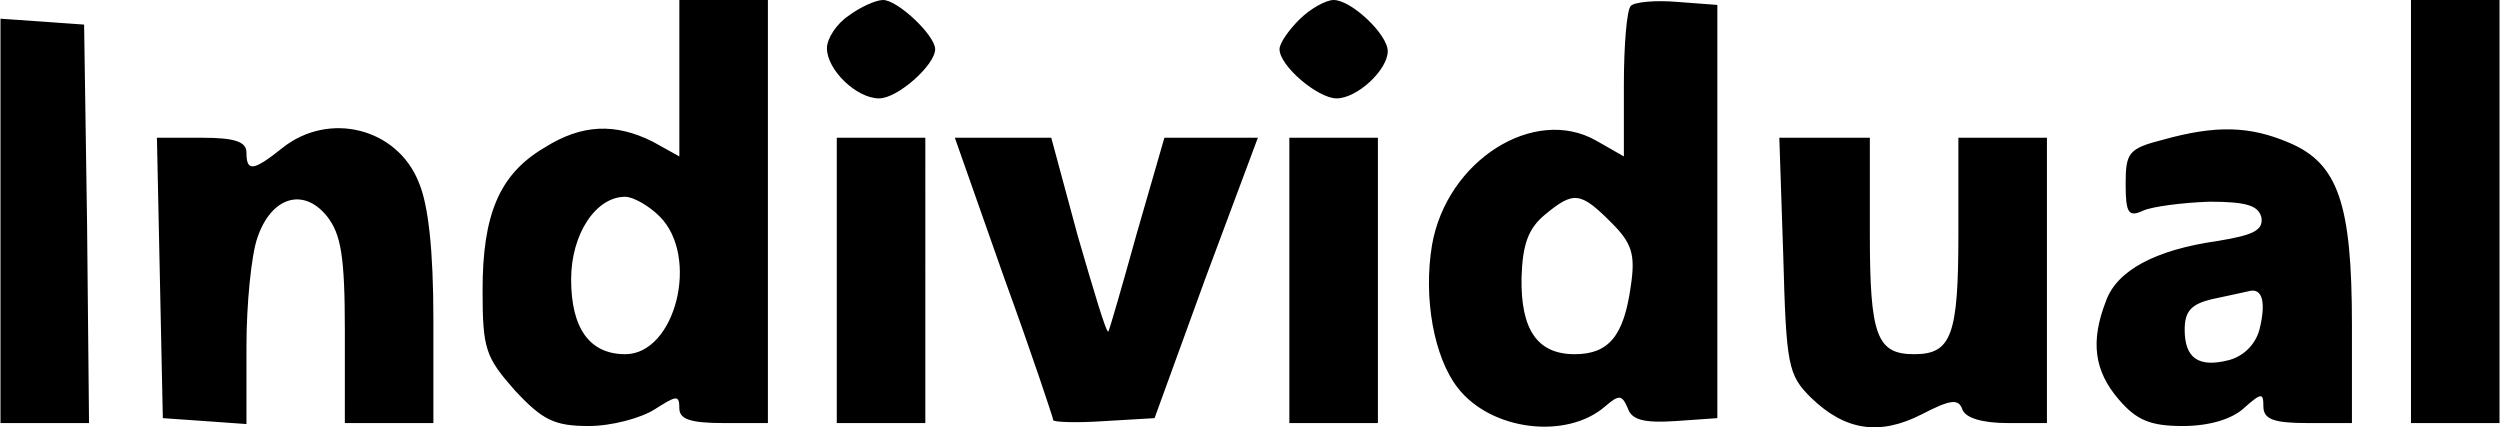
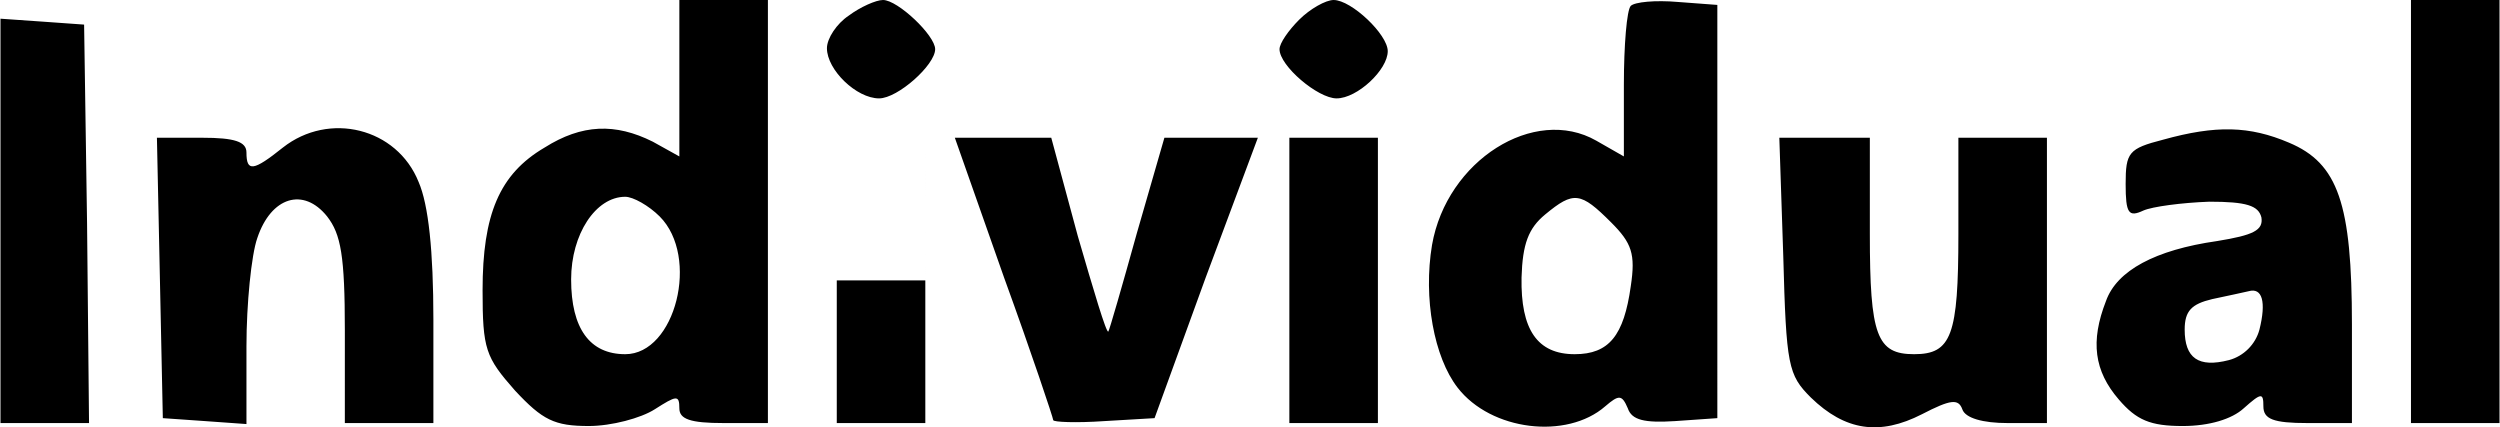
<svg xmlns="http://www.w3.org/2000/svg" viewBox="0 0 254 43.4" width="2500" height="427">
-   <path d="M69 7.9v8l-2.7-1.5c-3.8-1.9-7.2-1.8-11 .6-4.6 2.7-6.3 6.8-6.3 14.5 0 6 .3 6.8 3.3 10.2 2.8 3 4 3.6 7.5 3.6 2.3 0 5.3-.8 6.7-1.7 2.2-1.4 2.5-1.5 2.5-.1 0 1.1 1.1 1.5 4.5 1.5H78V0h-9v7.9zM67 22c4.1 4.1 1.6 14-3.5 14-3.6 0-5.5-2.6-5.5-7.6 0-4.6 2.5-8.4 5.5-8.4.8 0 2.4.9 3.5 2zM86.2 1.6C85 2.4 84 3.9 84 4.9c0 2.2 3 5.1 5.3 5.1 1.9 0 5.7-3.4 5.7-5 0-1.4-3.8-5-5.3-5-.7 0-2.3.7-3.5 1.6zM132 2c-1.1 1.1-2 2.4-2 3 0 1.7 3.9 5 5.8 5 2.1 0 5.2-2.9 5.2-4.8 0-1.7-3.7-5.2-5.5-5.2-.8 0-2.4.9-3.5 2zM165.7.6c-.4.4-.7 4-.7 8v7.3l-2.8-1.6c-6.3-3.6-15.2 2-16.7 10.6-.9 5.4.2 11.4 2.6 14.5 3.4 4.4 11.1 5.3 15 1.9 1.4-1.2 1.7-1.2 2.3.2.4 1.2 1.7 1.5 4.8 1.3l4.3-.3V.5l-4-.3c-2.3-.2-4.4 0-4.8.4zm-2 22c2.1 2.1 2.5 3.2 2 6.5-.7 5-2.2 6.9-5.7 6.9-3.8 0-5.5-2.5-5.4-7.8.1-3.4.7-5 2.4-6.4 2.9-2.4 3.6-2.3 6.7.8zM245 21.5V43h9V0h-9v21.5zM0 22.4V43h9l-.2-20.3-.3-20.2-4.2-.3L0 1.9v20.5zM28.7 15c-3 2.4-3.7 2.5-3.7.5 0-1.1-1.2-1.5-4.5-1.5h-4.6l.3 14.2.3 14.3 4.3.3 4.2.3v-7.9c0-4.3.5-9.3 1.1-11 1.4-4.2 4.7-5.2 7.1-2.2 1.4 1.8 1.8 4 1.8 11.6V43h9V32.5c0-7-.5-11.7-1.5-14-2.2-5.5-9.1-7.2-13.8-3.5zM219.8 14.2c-3.5.9-3.8 1.3-3.8 4.5 0 3 .3 3.4 1.8 2.7.9-.4 3.9-.8 6.7-.9 3.8 0 5 .4 5.3 1.6.2 1.3-.8 1.8-4.5 2.4-6.3.9-10.2 3-11.3 6.1-1.6 4.1-1.2 7.1 1.3 10 1.8 2.1 3.2 2.7 6.5 2.7 2.7 0 5-.7 6.2-1.8 1.8-1.6 2-1.6 2-.2 0 1.3 1 1.7 4.5 1.7h4.5V33c0-12.3-1.4-16.4-6.4-18.5-4-1.7-7.4-1.8-12.8-.3zm9.8 19.3c-.4 1.5-1.6 2.7-3.1 3.1-3.1.8-4.5-.2-4.5-3.1 0-1.9.7-2.6 2.8-3.1 1.5-.3 3.2-.7 3.7-.8 1.4-.4 1.8 1.1 1.1 3.9zM85 28.5V43h9V14h-9v14.5zM102 28.2c2.8 7.7 5 14.3 5 14.5s2.3.3 5.2.1l5.1-.3 5.2-14.3 5.3-14.2h-9.5l-2.8 9.7c-1.5 5.4-2.8 9.9-2.9 10-.2.2-1.5-4.2-3.1-9.7l-2.7-10H97l5 14.2zM131 28.5V43h9V14h-9v14.5zM181.2 26c.3 11.2.5 12.1 2.8 14.4 3.5 3.4 7 3.9 11.3 1.7 2.9-1.5 3.7-1.6 4.1-.5.3.9 2.1 1.4 4.6 1.4h4V14h-9v9.8c0 10.3-.7 12.2-4.5 12.2s-4.5-1.9-4.5-12.2V14h-9.2l.4 12z" />
+   <path d="M69 7.9v8l-2.7-1.5c-3.8-1.9-7.2-1.8-11 .6-4.6 2.7-6.3 6.8-6.3 14.5 0 6 .3 6.8 3.3 10.2 2.8 3 4 3.6 7.5 3.6 2.3 0 5.3-.8 6.7-1.7 2.2-1.4 2.5-1.5 2.5-.1 0 1.1 1.1 1.5 4.5 1.5H78V0h-9v7.9zM67 22c4.1 4.1 1.6 14-3.5 14-3.6 0-5.5-2.6-5.5-7.6 0-4.6 2.5-8.4 5.5-8.4.8 0 2.4.9 3.5 2zM86.2 1.6C85 2.4 84 3.9 84 4.9c0 2.2 3 5.1 5.3 5.1 1.9 0 5.7-3.4 5.7-5 0-1.4-3.8-5-5.3-5-.7 0-2.3.7-3.5 1.6zM132 2c-1.1 1.1-2 2.4-2 3 0 1.7 3.9 5 5.8 5 2.1 0 5.2-2.9 5.2-4.8 0-1.7-3.7-5.2-5.5-5.2-.8 0-2.4.9-3.5 2zM165.7.6c-.4.4-.7 4-.7 8v7.3l-2.8-1.6c-6.3-3.6-15.2 2-16.7 10.6-.9 5.4.2 11.4 2.6 14.5 3.4 4.4 11.1 5.3 15 1.9 1.4-1.2 1.7-1.2 2.3.2.4 1.2 1.7 1.5 4.8 1.3l4.3-.3V.5l-4-.3c-2.3-.2-4.4 0-4.8.4zm-2 22c2.1 2.1 2.5 3.2 2 6.5-.7 5-2.2 6.9-5.7 6.9-3.8 0-5.5-2.5-5.4-7.8.1-3.4.7-5 2.4-6.4 2.9-2.4 3.6-2.3 6.7.8zM245 21.5V43h9V0h-9v21.5zM0 22.4V43h9l-.2-20.3-.3-20.2-4.2-.3L0 1.9v20.5zM28.7 15c-3 2.4-3.7 2.5-3.7.5 0-1.1-1.2-1.5-4.5-1.5h-4.6l.3 14.2.3 14.3 4.3.3 4.2.3v-7.9c0-4.3.5-9.3 1.1-11 1.4-4.2 4.7-5.2 7.1-2.2 1.4 1.8 1.8 4 1.8 11.6V43h9V32.5c0-7-.5-11.7-1.5-14-2.2-5.5-9.1-7.2-13.8-3.5zM219.8 14.2c-3.5.9-3.8 1.3-3.8 4.5 0 3 .3 3.4 1.8 2.7.9-.4 3.9-.8 6.7-.9 3.8 0 5 .4 5.3 1.6.2 1.3-.8 1.8-4.5 2.4-6.3.9-10.2 3-11.3 6.1-1.6 4.1-1.2 7.1 1.3 10 1.8 2.1 3.2 2.7 6.5 2.7 2.7 0 5-.7 6.2-1.8 1.8-1.6 2-1.6 2-.2 0 1.3 1 1.7 4.5 1.7h4.5V33c0-12.3-1.4-16.4-6.4-18.5-4-1.7-7.4-1.8-12.8-.3zm9.8 19.3c-.4 1.5-1.6 2.7-3.1 3.1-3.1.8-4.5-.2-4.5-3.1 0-1.9.7-2.6 2.8-3.1 1.5-.3 3.2-.7 3.7-.8 1.4-.4 1.8 1.1 1.1 3.9zM85 28.5V43h9V14v14.5zM102 28.2c2.8 7.7 5 14.3 5 14.5s2.3.3 5.2.1l5.1-.3 5.2-14.3 5.3-14.2h-9.5l-2.8 9.7c-1.5 5.4-2.8 9.9-2.9 10-.2.2-1.5-4.2-3.1-9.7l-2.7-10H97l5 14.2zM131 28.5V43h9V14h-9v14.5zM181.2 26c.3 11.2.5 12.1 2.8 14.4 3.5 3.4 7 3.9 11.3 1.7 2.9-1.5 3.7-1.6 4.1-.5.3.9 2.1 1.4 4.6 1.4h4V14h-9v9.8c0 10.3-.7 12.2-4.5 12.2s-4.5-1.9-4.5-12.2V14h-9.2l.4 12z" />
</svg>